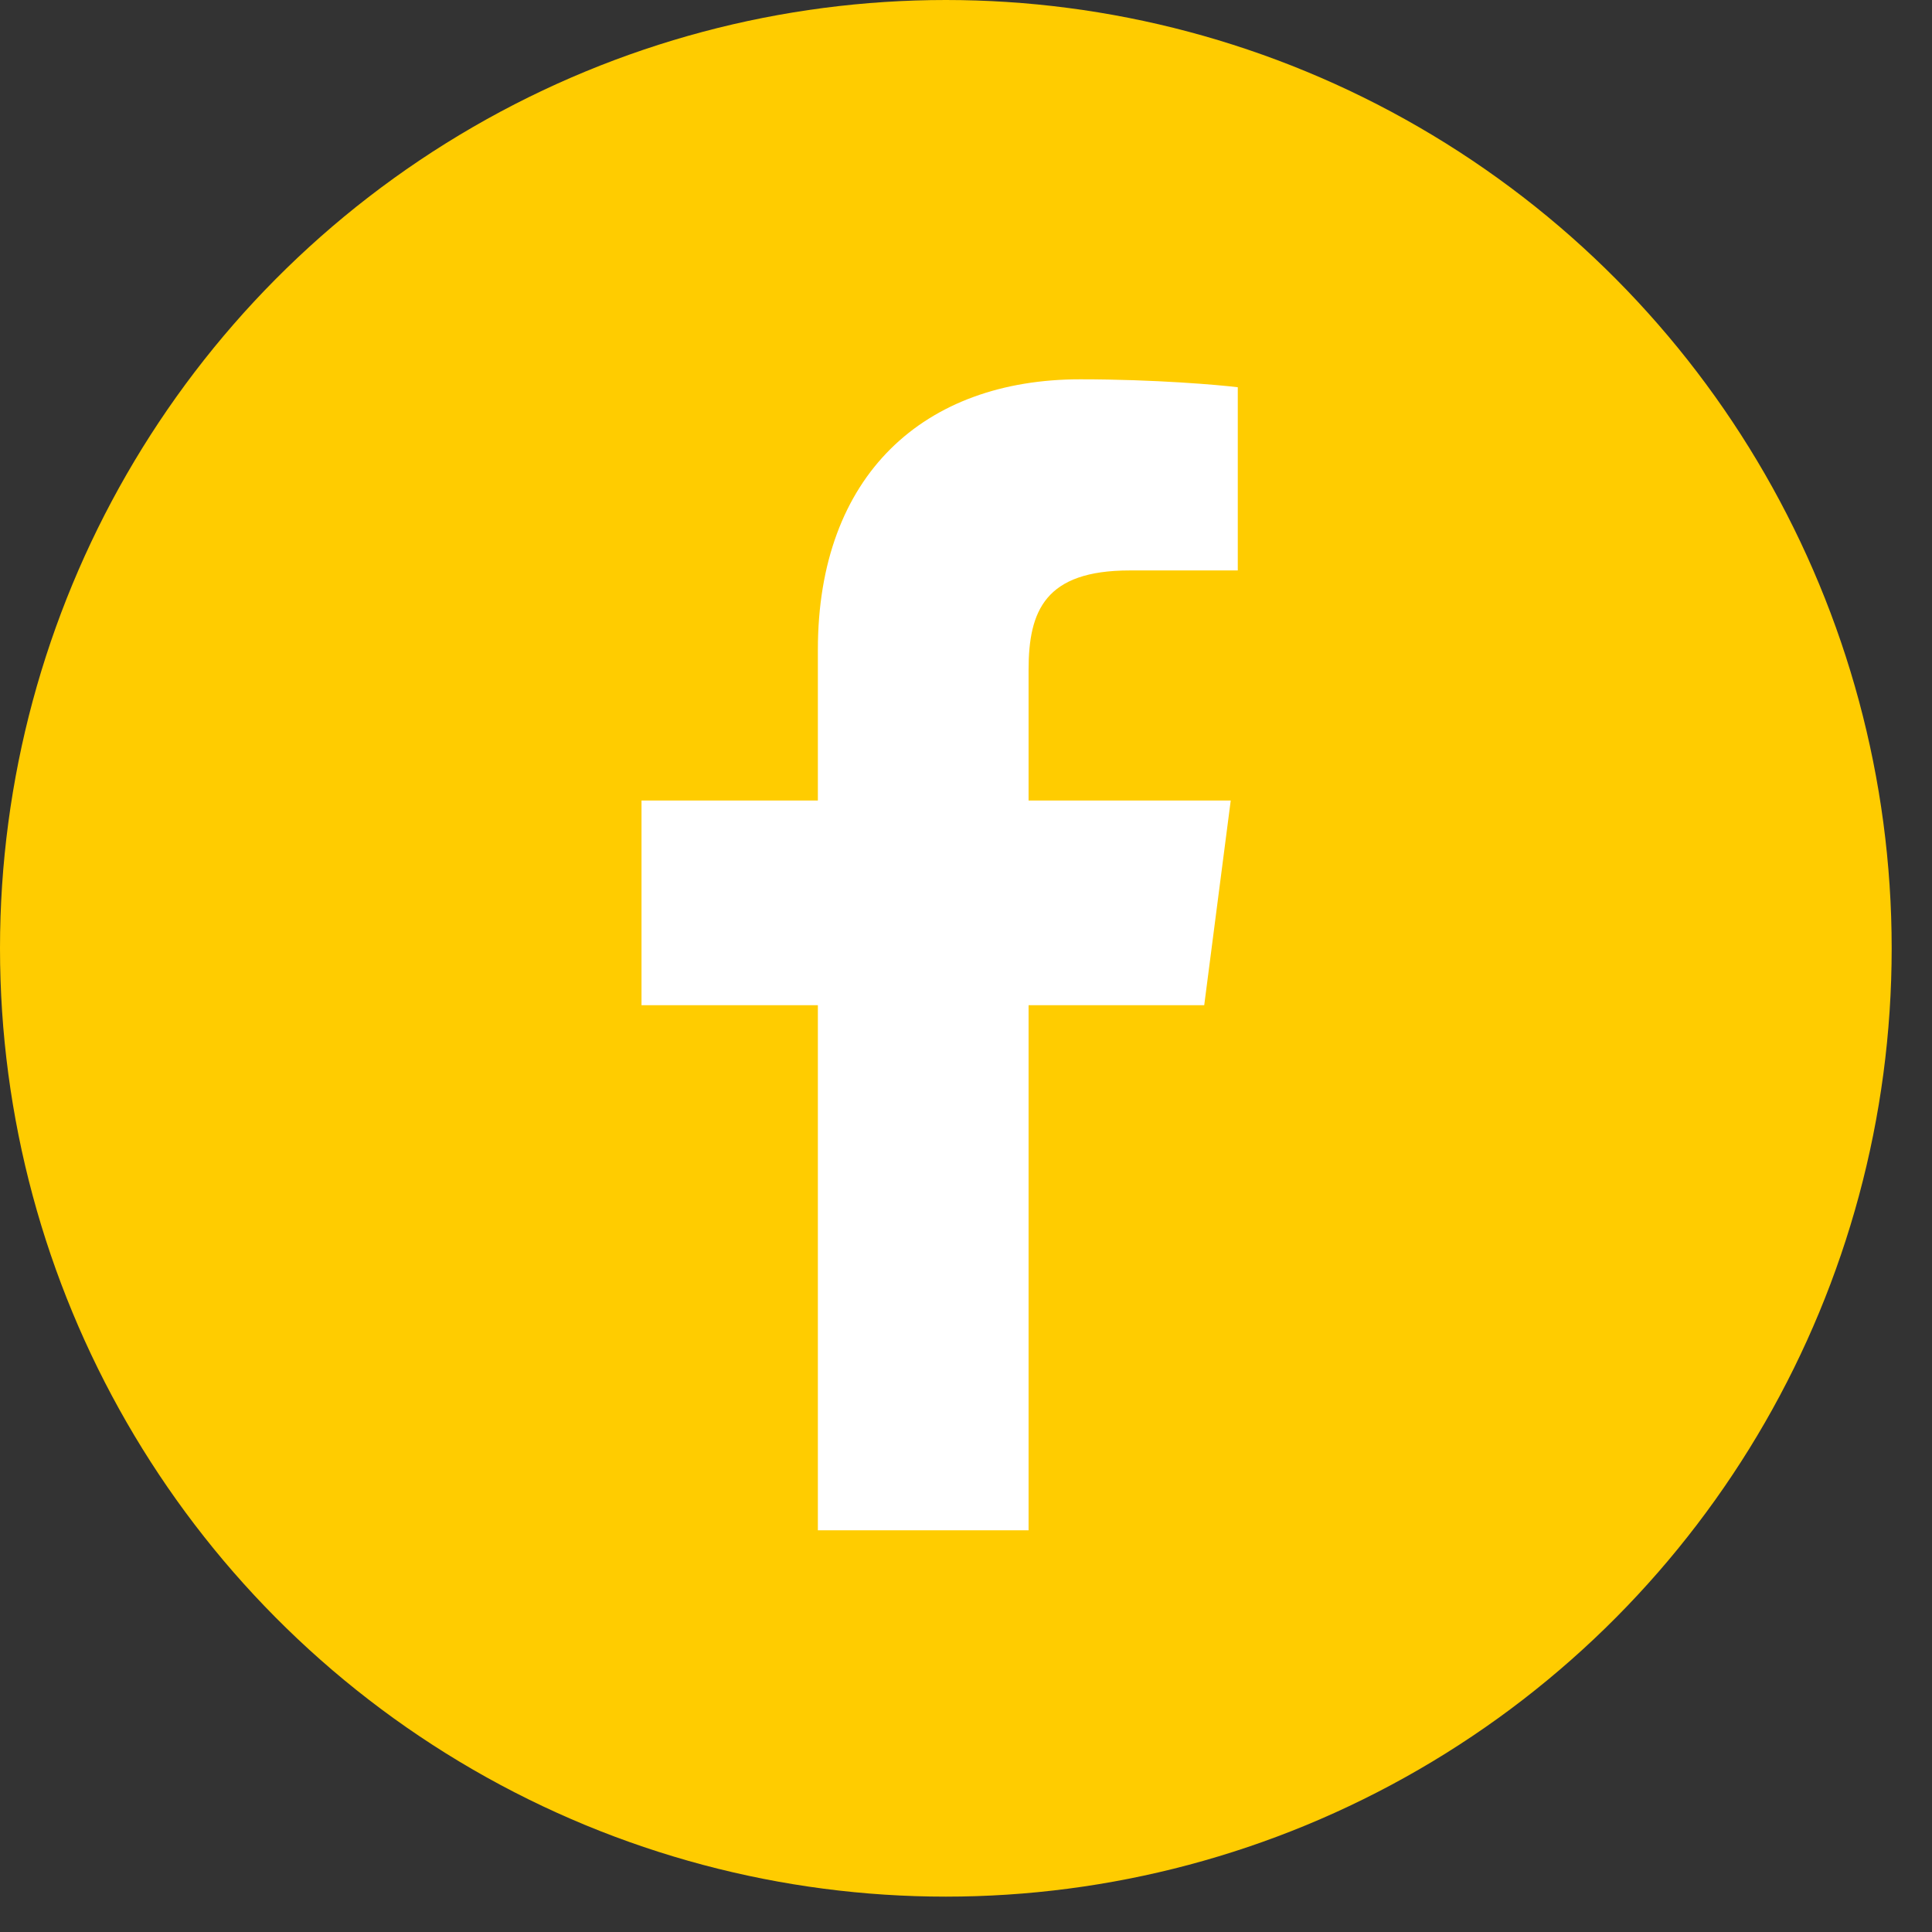
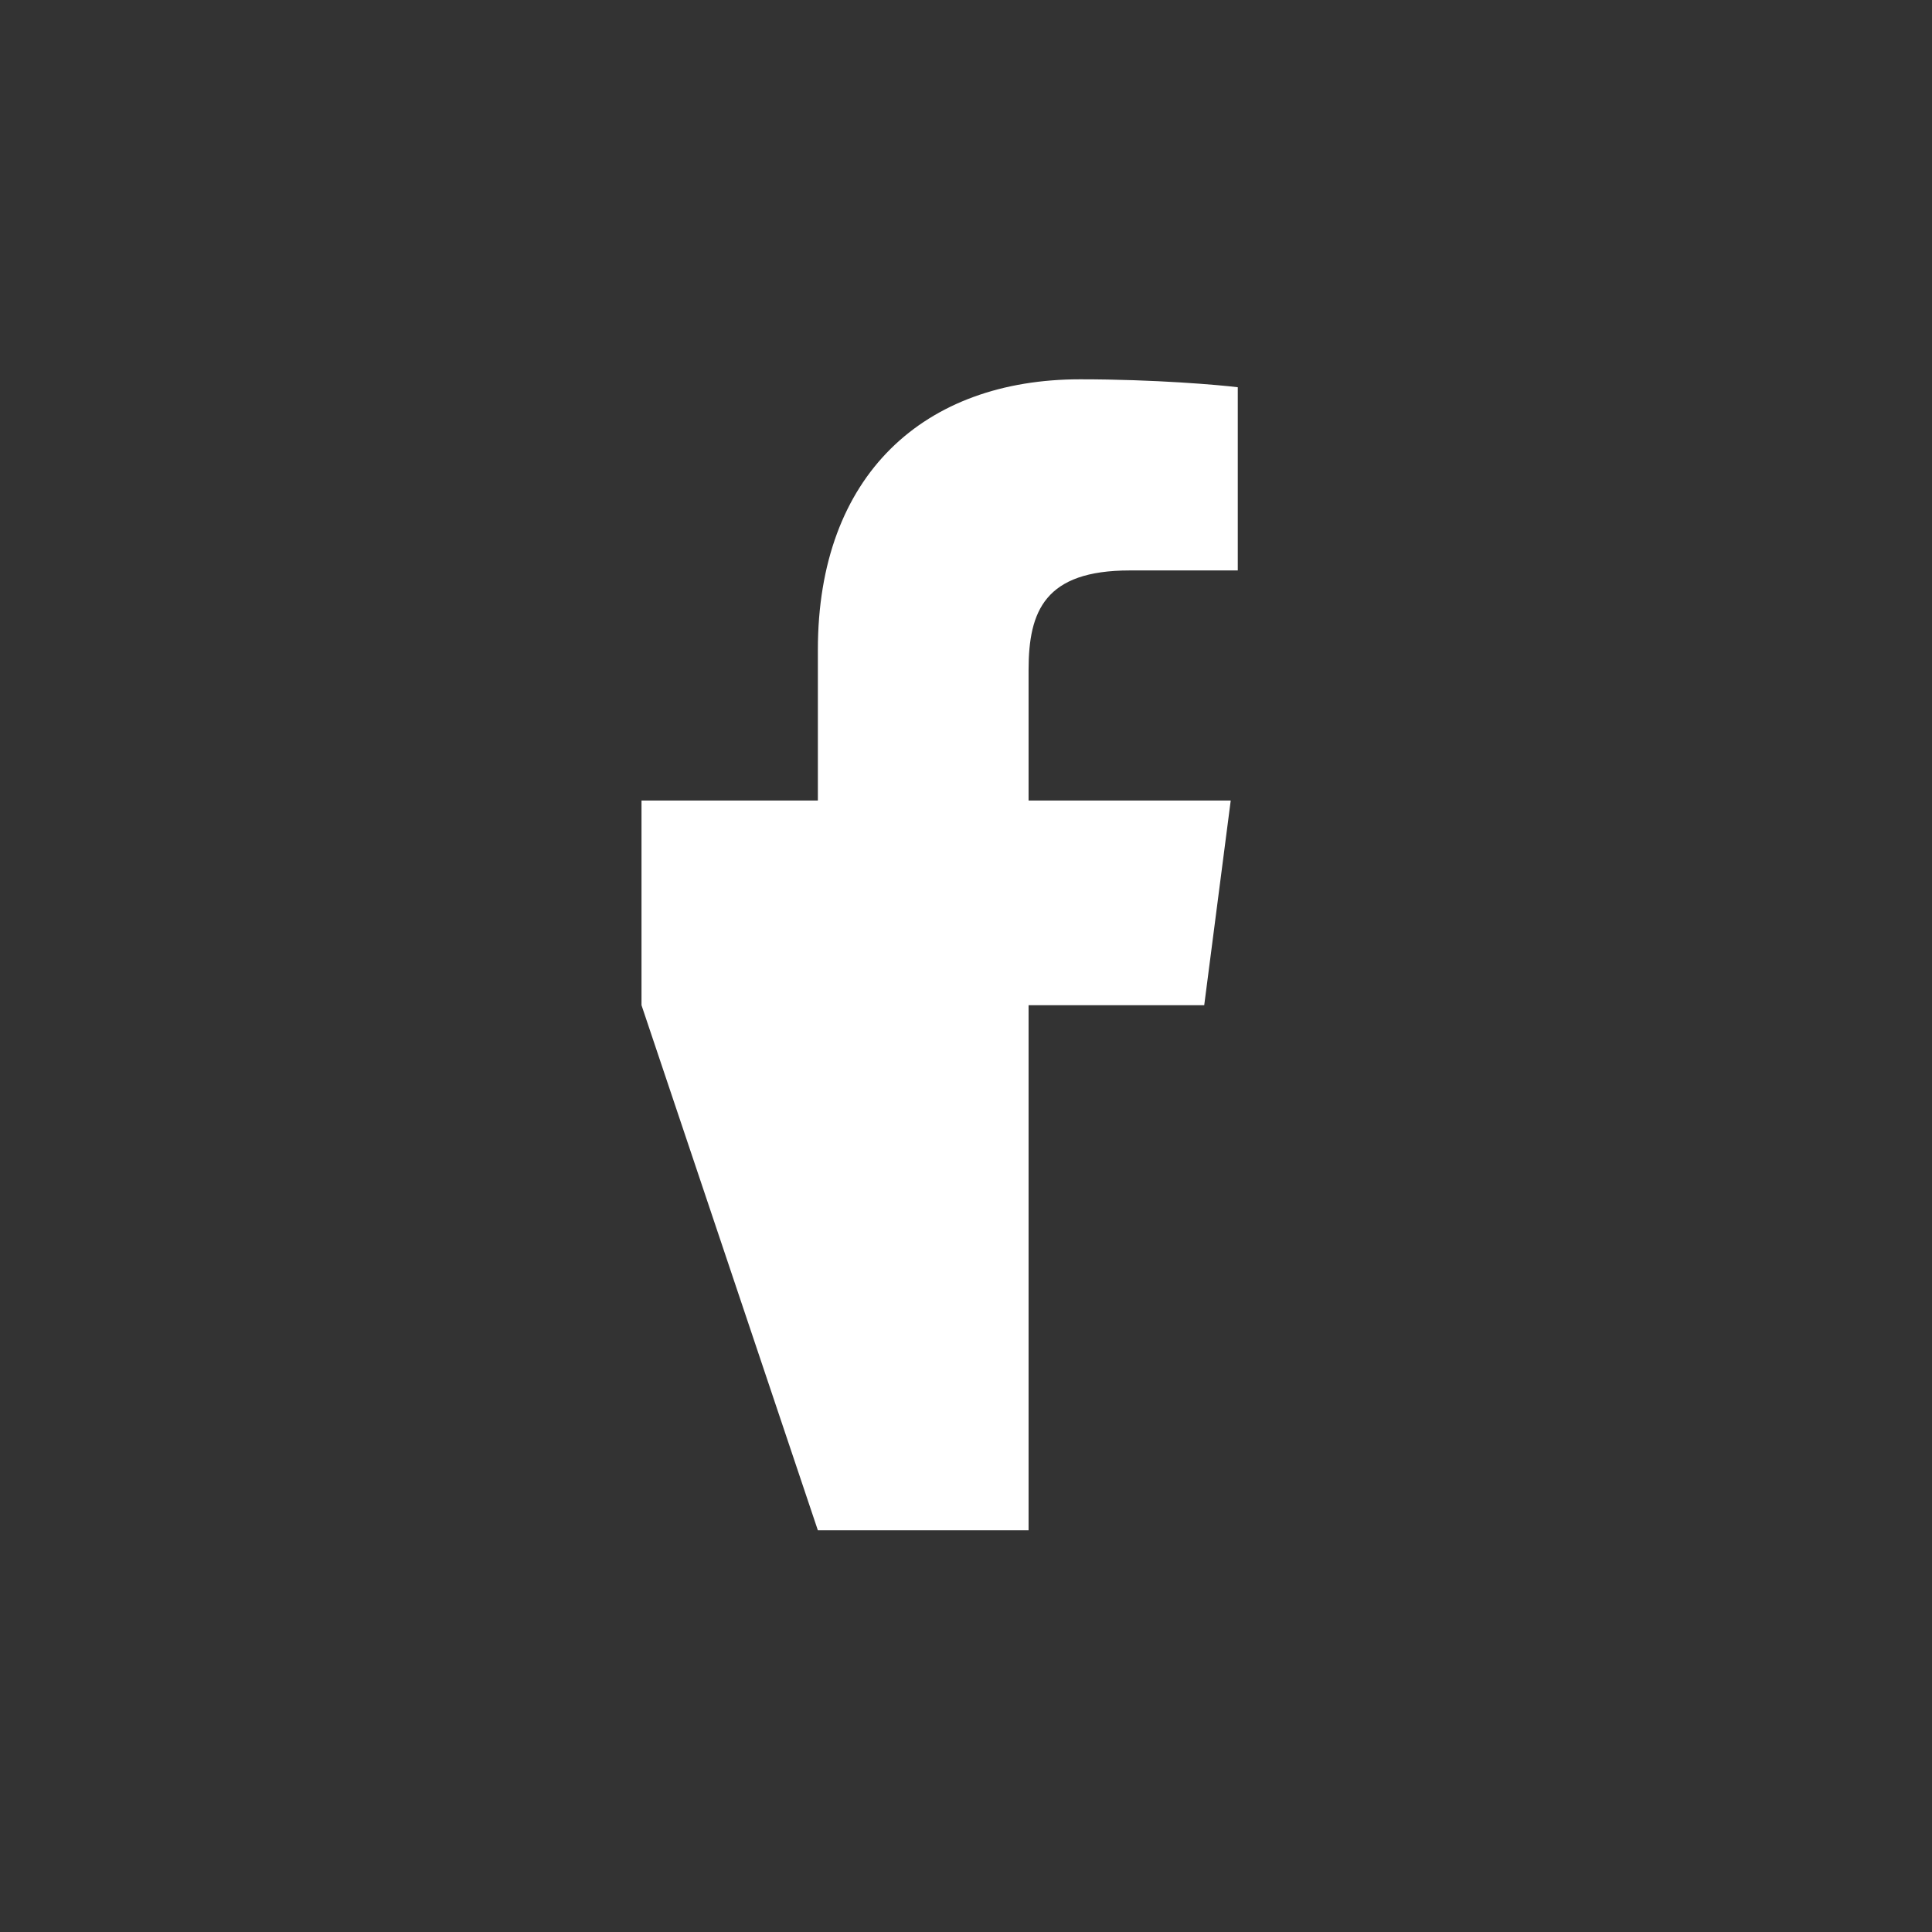
<svg xmlns="http://www.w3.org/2000/svg" viewBox="0 0 46 46" version="1.1">
  <rect x="0" y="0" width="46" height="46" fill="#333333" stroke="none" />
-   <ellipse fill="#FFCC00" cx="22.52" cy="22.579" rx="22.52" ry="22.579" />
-   <path d="M 24.49 36.436 L 24.49 23.933 L 28.672 23.933 L 29.303 19.06 L 24.49 19.06 L 24.49 15.95 C 24.49 14.545 24.881 13.582 26.898 13.582 L 29.471 13.582 L 29.471 9.22 C 29.025 9.165 27.497 9.031 25.719 9.031 C 22.01 9.031 19.473 11.301 19.473 15.471 L 19.473 19.06 L 15.274 19.06 L 15.274 23.933 L 19.473 23.933 L 19.473 36.436 L 24.49 36.436 Z" fill="#FFFFFF" />
+   <path d="M 24.49 36.436 L 24.49 23.933 L 28.672 23.933 L 29.303 19.06 L 24.49 19.06 L 24.49 15.95 C 24.49 14.545 24.881 13.582 26.898 13.582 L 29.471 13.582 L 29.471 9.22 C 29.025 9.165 27.497 9.031 25.719 9.031 C 22.01 9.031 19.473 11.301 19.473 15.471 L 19.473 19.06 L 15.274 19.06 L 15.274 23.933 L 19.473 36.436 L 24.49 36.436 Z" fill="#FFFFFF" />
</svg>